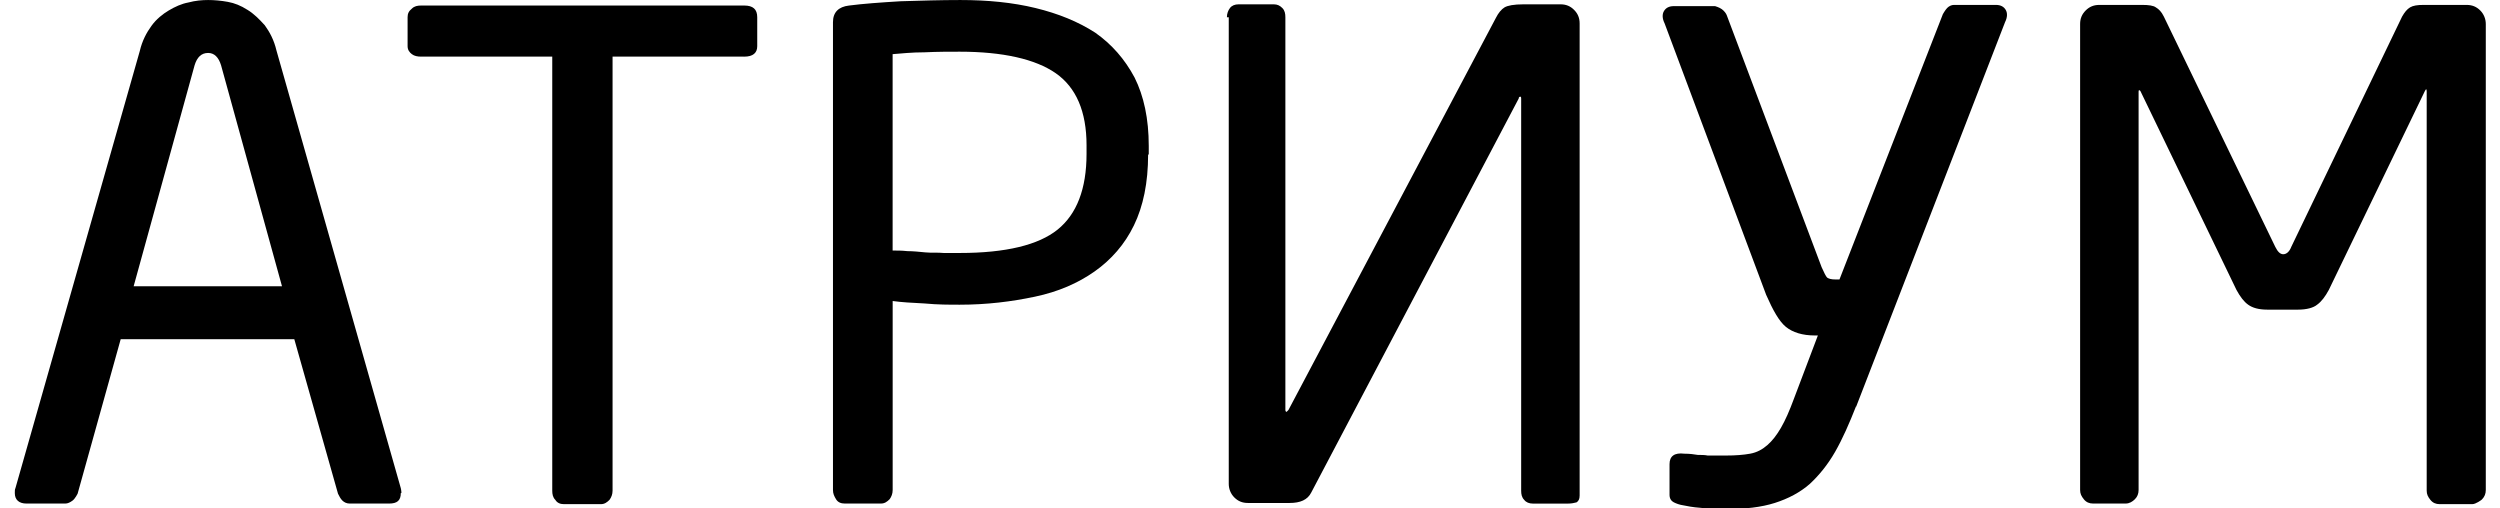
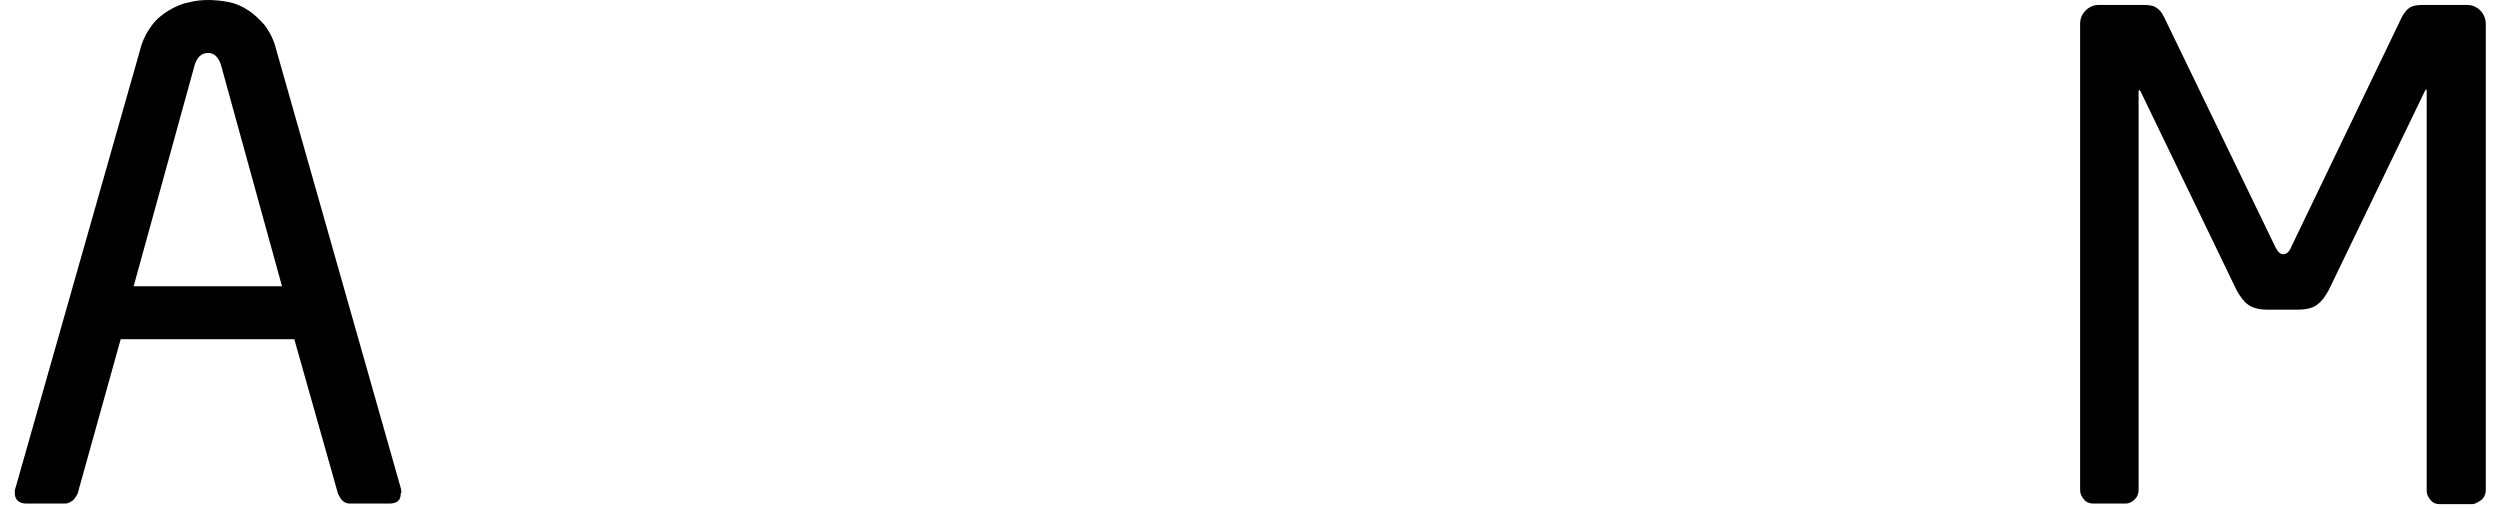
<svg xmlns="http://www.w3.org/2000/svg" fill="none" height="24" viewBox="0 0 118 24" width="118">
  <clipPath id="a">
    <path d="m.7 0h116.6v24h-116.6z" />
  </clipPath>
  <g clip-path="url(#a)" fill="#000">
    <path d="m18.918 23.274c0 .349-.174.494-.552.494h-1.86c-.145 0-.262-.058-.349-.145-.087-.087-.145-.203-.203-.32l-2.063-7.293h-8.194l-2.034 7.293s-.116.232-.232.32c-.116.087-.232.145-.349.145h-1.831c-.349 0-.552-.174-.552-.494 0-.116 0-.174.029-.232l5.869-20.63c.116-.494.32-.872.552-1.191.232-.32.523-.552.814-.726s.61-.32.93-.378c.32-.087.639-.116.93-.116.291 0 .61.029.93.087.32.058.61.174.93.378.29.174.552.436.814.726.233.32.436.697.552 1.191l5.869 20.659s.029.116.029.232zm-8.484-20.194c-.116-.378-.32-.581-.61-.581-.32 0-.523.203-.639.581l-2.877 10.431h7.002z" />
-     <path d="m35.102 2.673h-6.189v20.484c0 .174-.058.32-.145.436-.116.116-.232.203-.407.203h-1.743c-.174 0-.32-.058-.407-.203-.116-.116-.145-.262-.145-.436v-20.484h-6.189c-.174 0-.32-.029-.436-.116-.116-.087-.203-.203-.203-.378v-1.366c0-.174.058-.291.203-.407.116-.116.262-.145.436-.145h15.254c.407 0 .61.174.61.552v1.366c0 .32-.203.494-.61.494z" />
-     <path d="m54.191 7.293c0 1.337-.232 2.441-.668 3.341-.436.901-1.075 1.627-1.859 2.179-.784.552-1.714.959-2.818 1.191-1.104.233-2.266.378-3.545.378-.494 0-1.046 0-1.656-.058-.581-.029-1.104-.058-1.511-.116v8.92c0 .174-.058.32-.145.436-.116.116-.232.203-.407.203h-1.714c-.174 0-.32-.058-.407-.203-.087-.145-.145-.262-.145-.436v-22.082c0-.465.262-.726.755-.784.668-.087 1.482-.145 2.441-.203.959-.029 1.889-.058 2.818-.058 1.278 0 2.47.116 3.545.378 1.075.262 2.005.639 2.818 1.162.784.552 1.395 1.249 1.86 2.121.436.872.668 1.947.668 3.225v.407zm-2.906-.436c0-1.598-.494-2.731-1.453-3.4-.959-.668-2.499-1.017-4.533-1.017-.494 0-1.046 0-1.656.029-.61 0-1.133.058-1.511.087v9.269c.203 0 .436 0 .697.029.262 0 .552.029.843.058.29.029.581 0 .872.029h.755c2.179 0 3.719-.378 4.62-1.104.901-.726 1.366-1.918 1.366-3.574z" />
-     <path d="m57.91.814c0-.174.058-.32.145-.436.087-.116.232-.174.407-.174h1.656c.174 0 .291.058.407.174.116.116.145.262.145.436v18.538s0 .087.058.087l.087-.087 9.792-18.509c.116-.232.262-.407.407-.494s.436-.145.901-.145h1.743c.262 0 .465.087.639.262s.262.378.262.639v22.286c0 .174-.058.262-.145.32-.116.029-.232.058-.407.058h-1.656c-.174 0-.32-.058-.407-.174-.116-.116-.145-.262-.145-.436v-18.509s0-.087-.029-.087c-.058 0-.087.029-.087.087l-9.792 18.596c-.174.349-.523.494-1.017.494h-1.976c-.262 0-.465-.087-.639-.262-.174-.174-.262-.407-.262-.639v-22.024z" />
-     <path d="m87.605 19.177c-.32.814-.639 1.54-.988 2.15-.349.61-.755 1.104-1.191 1.511-.465.407-1.017.697-1.656.901-.639.203-1.395.29-2.324.29-.378 0-.784 0-1.162-.058-.407-.029-.668-.087-.814-.116-.203-.029-.349-.087-.465-.145s-.203-.174-.203-.349v-1.453c0-.378.233-.552.697-.494.262 0 .465.029.639.058.174 0 .32 0 .465.029h.407.465c.436 0 .814-.029 1.133-.087s.581-.203.814-.407c.232-.203.436-.465.639-.814.203-.349.407-.814.61-1.366l1.133-2.993h-.145c-.581 0-1.046-.145-1.366-.407-.32-.262-.61-.784-.93-1.511l-4.794-12.814c-.116-.232-.116-.436-.029-.581.087-.145.233-.232.465-.232h1.947s.203.058.32.145c.116.087.203.203.233.291l4.475 11.884c.116.262.203.436.262.494.087.058.203.087.378.087h.203l4.881-12.523s.116-.203.203-.291c.087-.087.203-.145.32-.145h1.976c.233 0 .378.087.465.232.087.145.087.349-.029.581l-7.032 18.16z" />
    <path d="m117.126 23.593s-.262.203-.436.203h-1.54c-.174 0-.32-.058-.436-.203s-.174-.262-.174-.436v-18.828c0-.145-.029-.145-.087-.029l-4.533 9.385c-.174.32-.349.552-.552.697-.174.145-.494.233-.901.233h-1.453c-.406 0-.697-.087-.9-.233-.204-.145-.378-.378-.552-.697l-4.533-9.385s-.087-.116-.087.029v18.799c0 .174-.058.32-.175.436-.116.116-.261.203-.435.203h-1.54c-.174 0-.32-.058-.436-.203-.116-.145-.174-.262-.174-.436v-21.995c0-.262.087-.465.262-.639.174-.174.378-.262.639-.262h2.034c.291 0 .523.029.639.116.146.087.262.203.378.436l5.259 10.867c.116.233.233.349.378.349s.29-.116.378-.349l5.23-10.867c.116-.203.232-.349.377-.436.146-.087.349-.116.64-.116h2.033c.262 0 .465.087.64.262.174.174.261.407.261.639v21.995c0 .174-.058.32-.174.436z" />
  </g>
</svg>